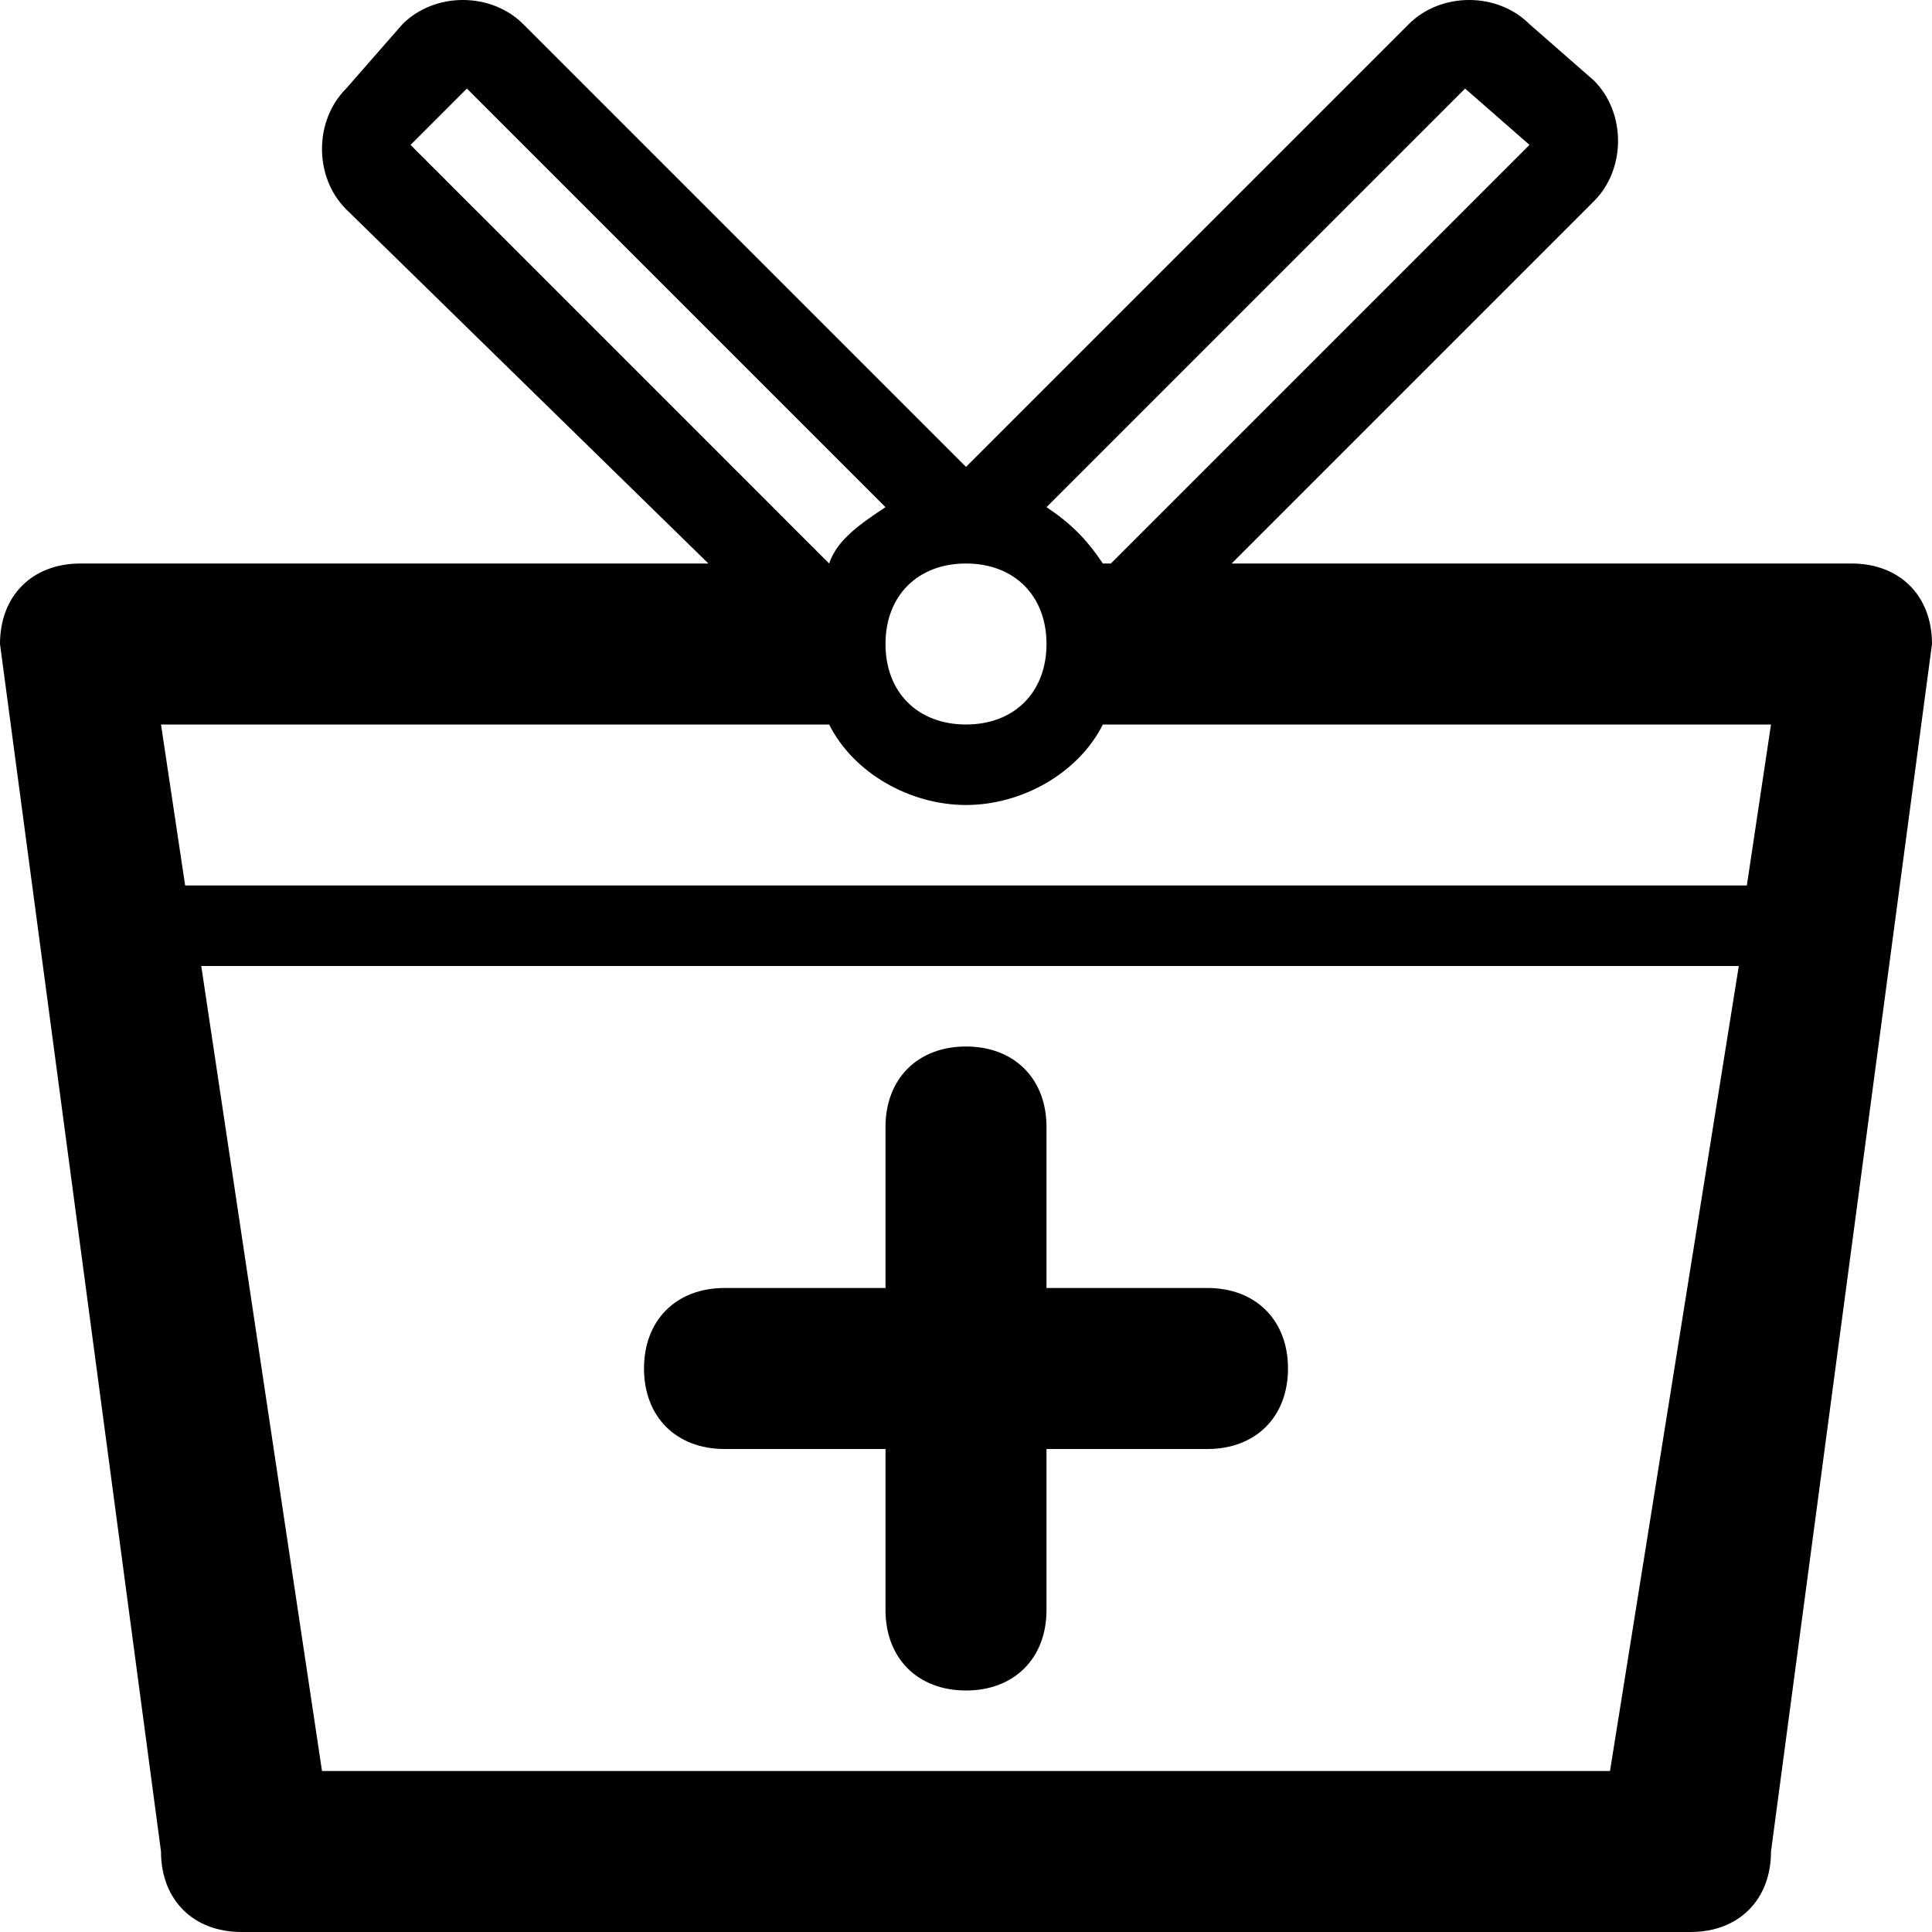
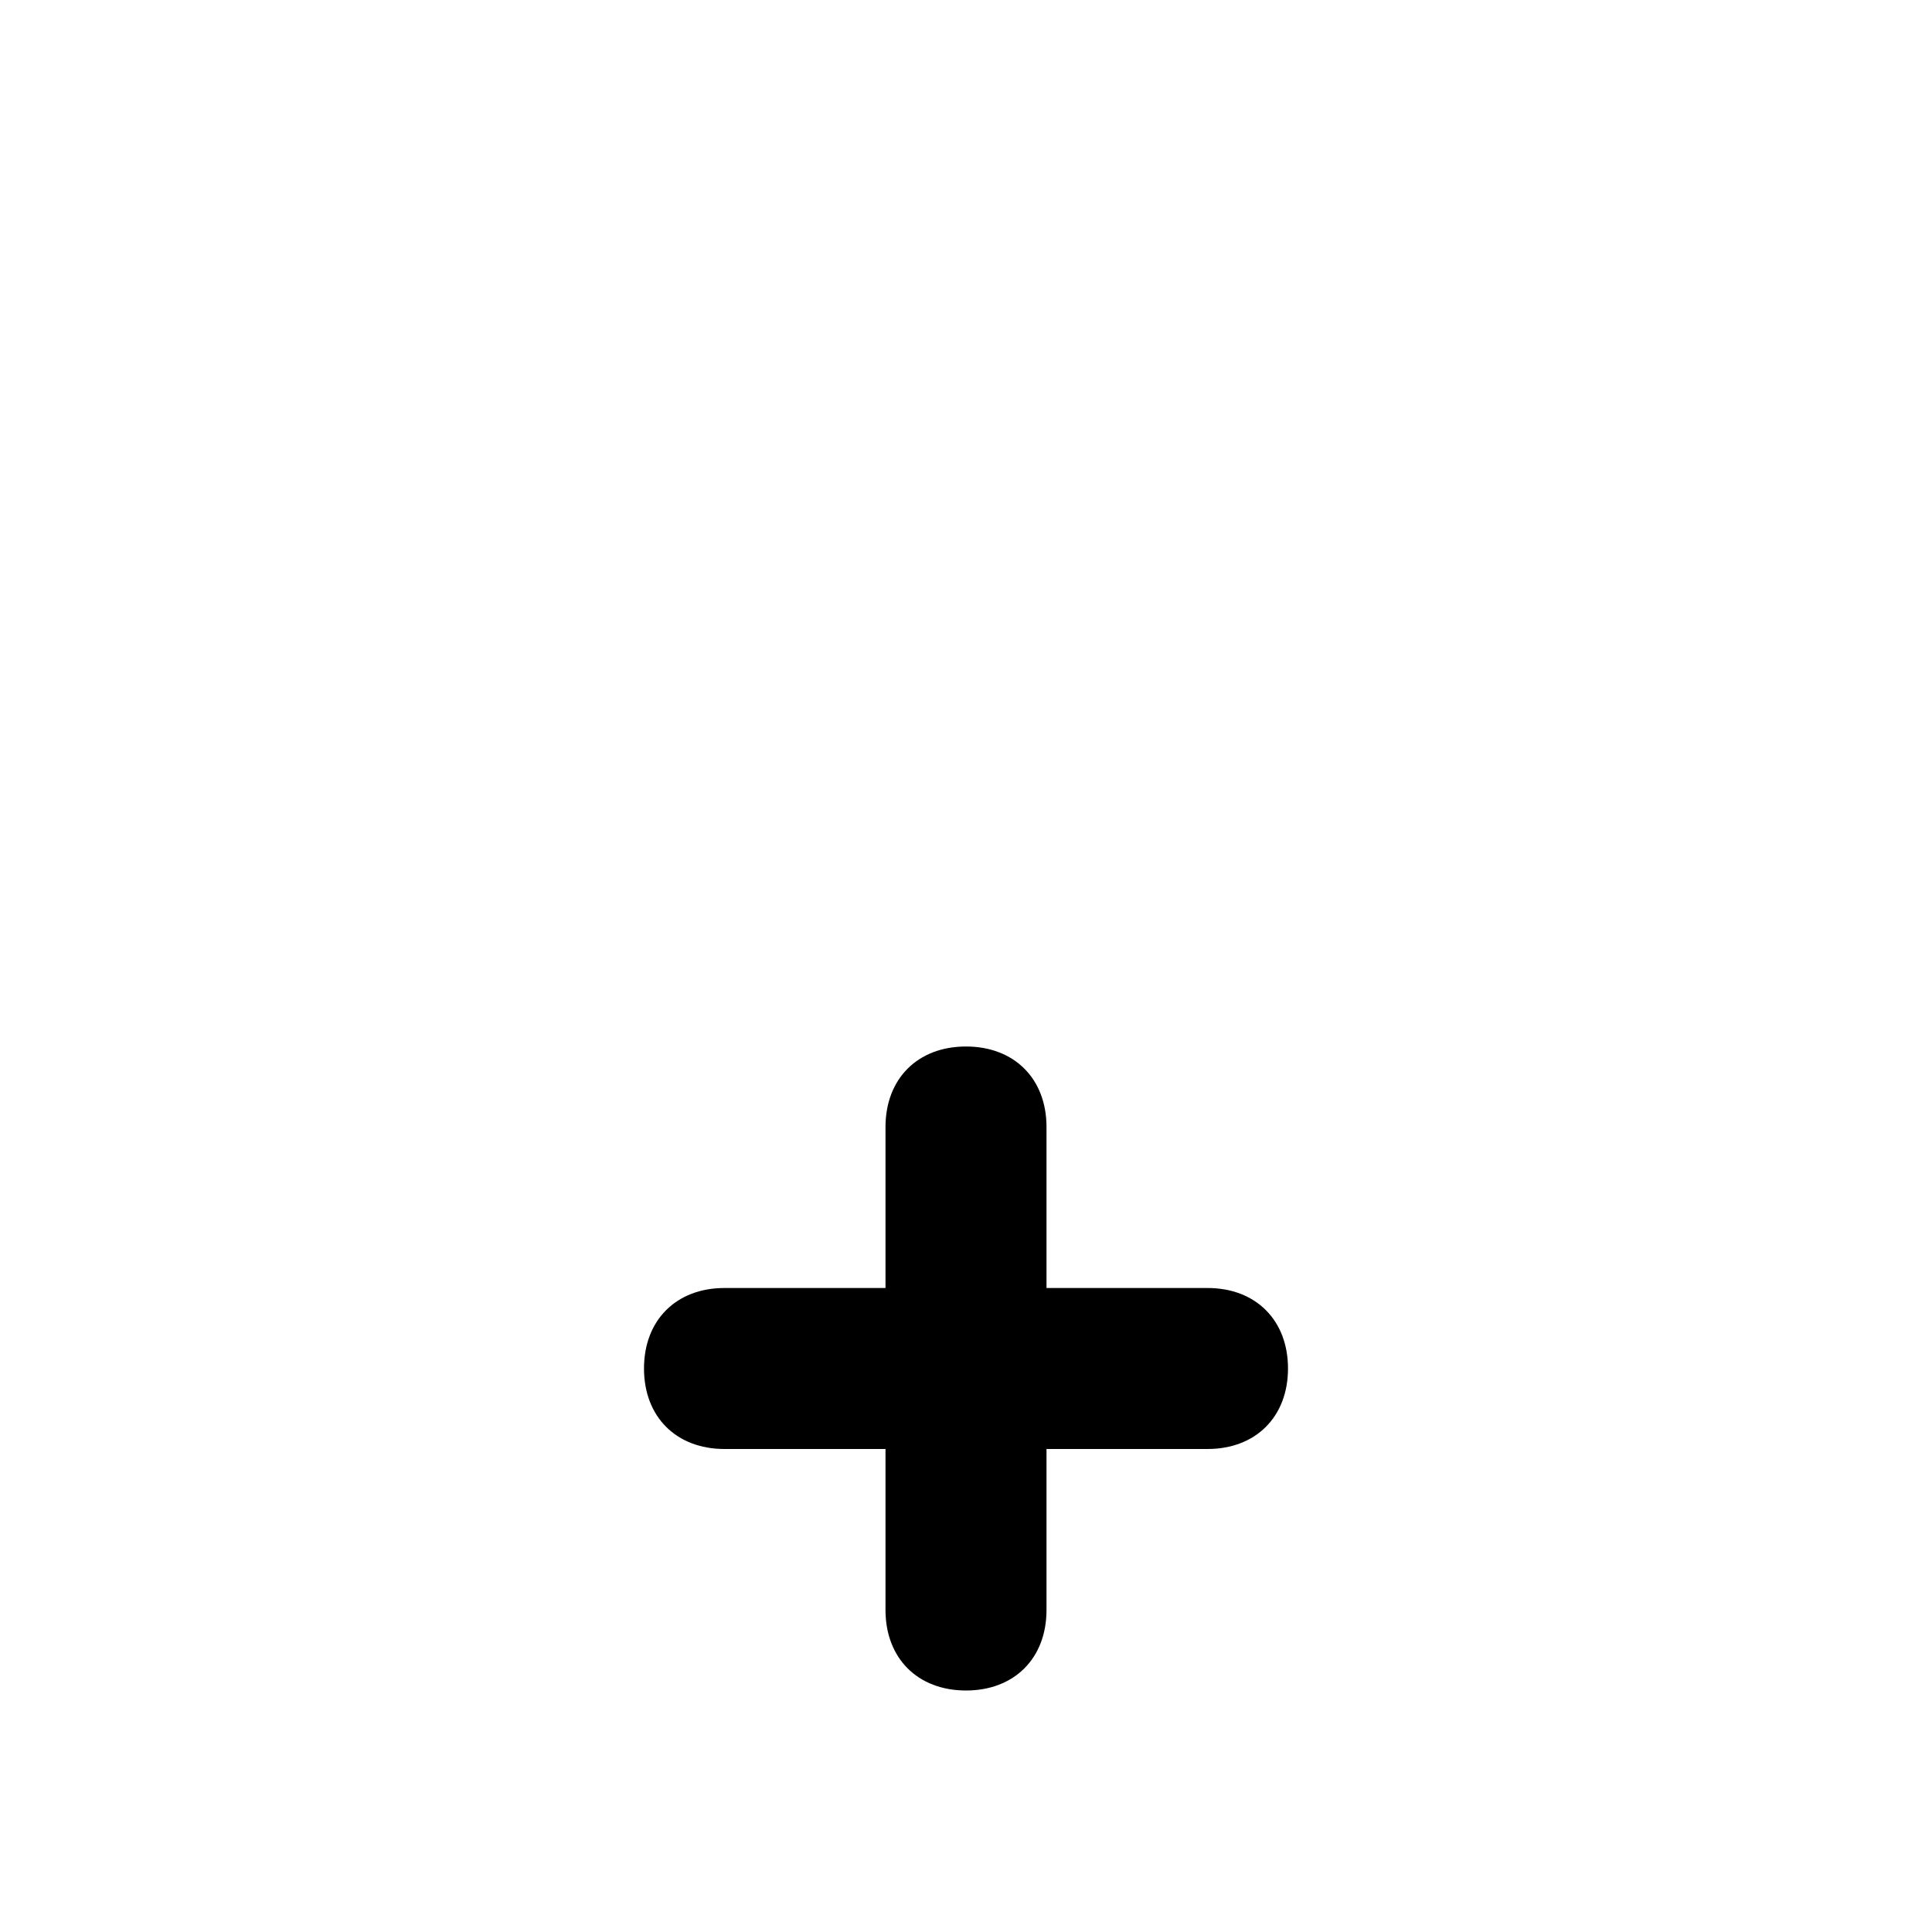
<svg xmlns="http://www.w3.org/2000/svg" enable-background="new 0 0 24 24" height="24px" id="Layer_1" version="1.1" viewBox="0 0 24 24" width="24px" xml:space="preserve">
  <g>
-     <path d="M23,7h-7.7l4.5-4.5c0.4-0.4,0.4-1.1,0-1.5L19,0.3c-0.4-0.4-1.1-0.4-1.5,0L12,5.8L6.5,0.3c-0.4-0.4-1.1-0.4-1.5,0L4.3,1.1   c-0.4,0.4-0.4,1.1,0,1.5L8.8,7H1C0.4,7,0,7.4,0,8l2,15c0,0.6,0.4,1,1,1h18c0.6,0,1-0.4,1-1l2-15C24,7.4,23.6,7,23,7z M18.2,1.1   L19,1.8L13.8,7h-0.1c-0.2-0.3-0.4-0.5-0.7-0.7L18.2,1.1z M12,7c0.6,0,1,0.4,1,1s-0.4,1-1,1s-1-0.4-1-1S11.4,7,12,7z M5.1,1.8   l0.7-0.7L11,6.3c-0.3,0.2-0.6,0.4-0.7,0.7h0L5.1,1.8z M20,22H4L2.5,12h19.1L20,22z M21.7,11H2.3L2,9h8.3c0.3,0.6,1,1,1.7,1   s1.4-0.4,1.7-1H22L21.7,11z" />
    <path d="M9,18h2v2c0,0.6,0.4,1,1,1s1-0.4,1-1v-2h2c0.6,0,1-0.4,1-1s-0.4-1-1-1h-2v-2c0-0.6-0.4-1-1-1s-1,0.4-1,1v2H9   c-0.6,0-1,0.4-1,1S8.4,18,9,18z" />
  </g>
</svg>